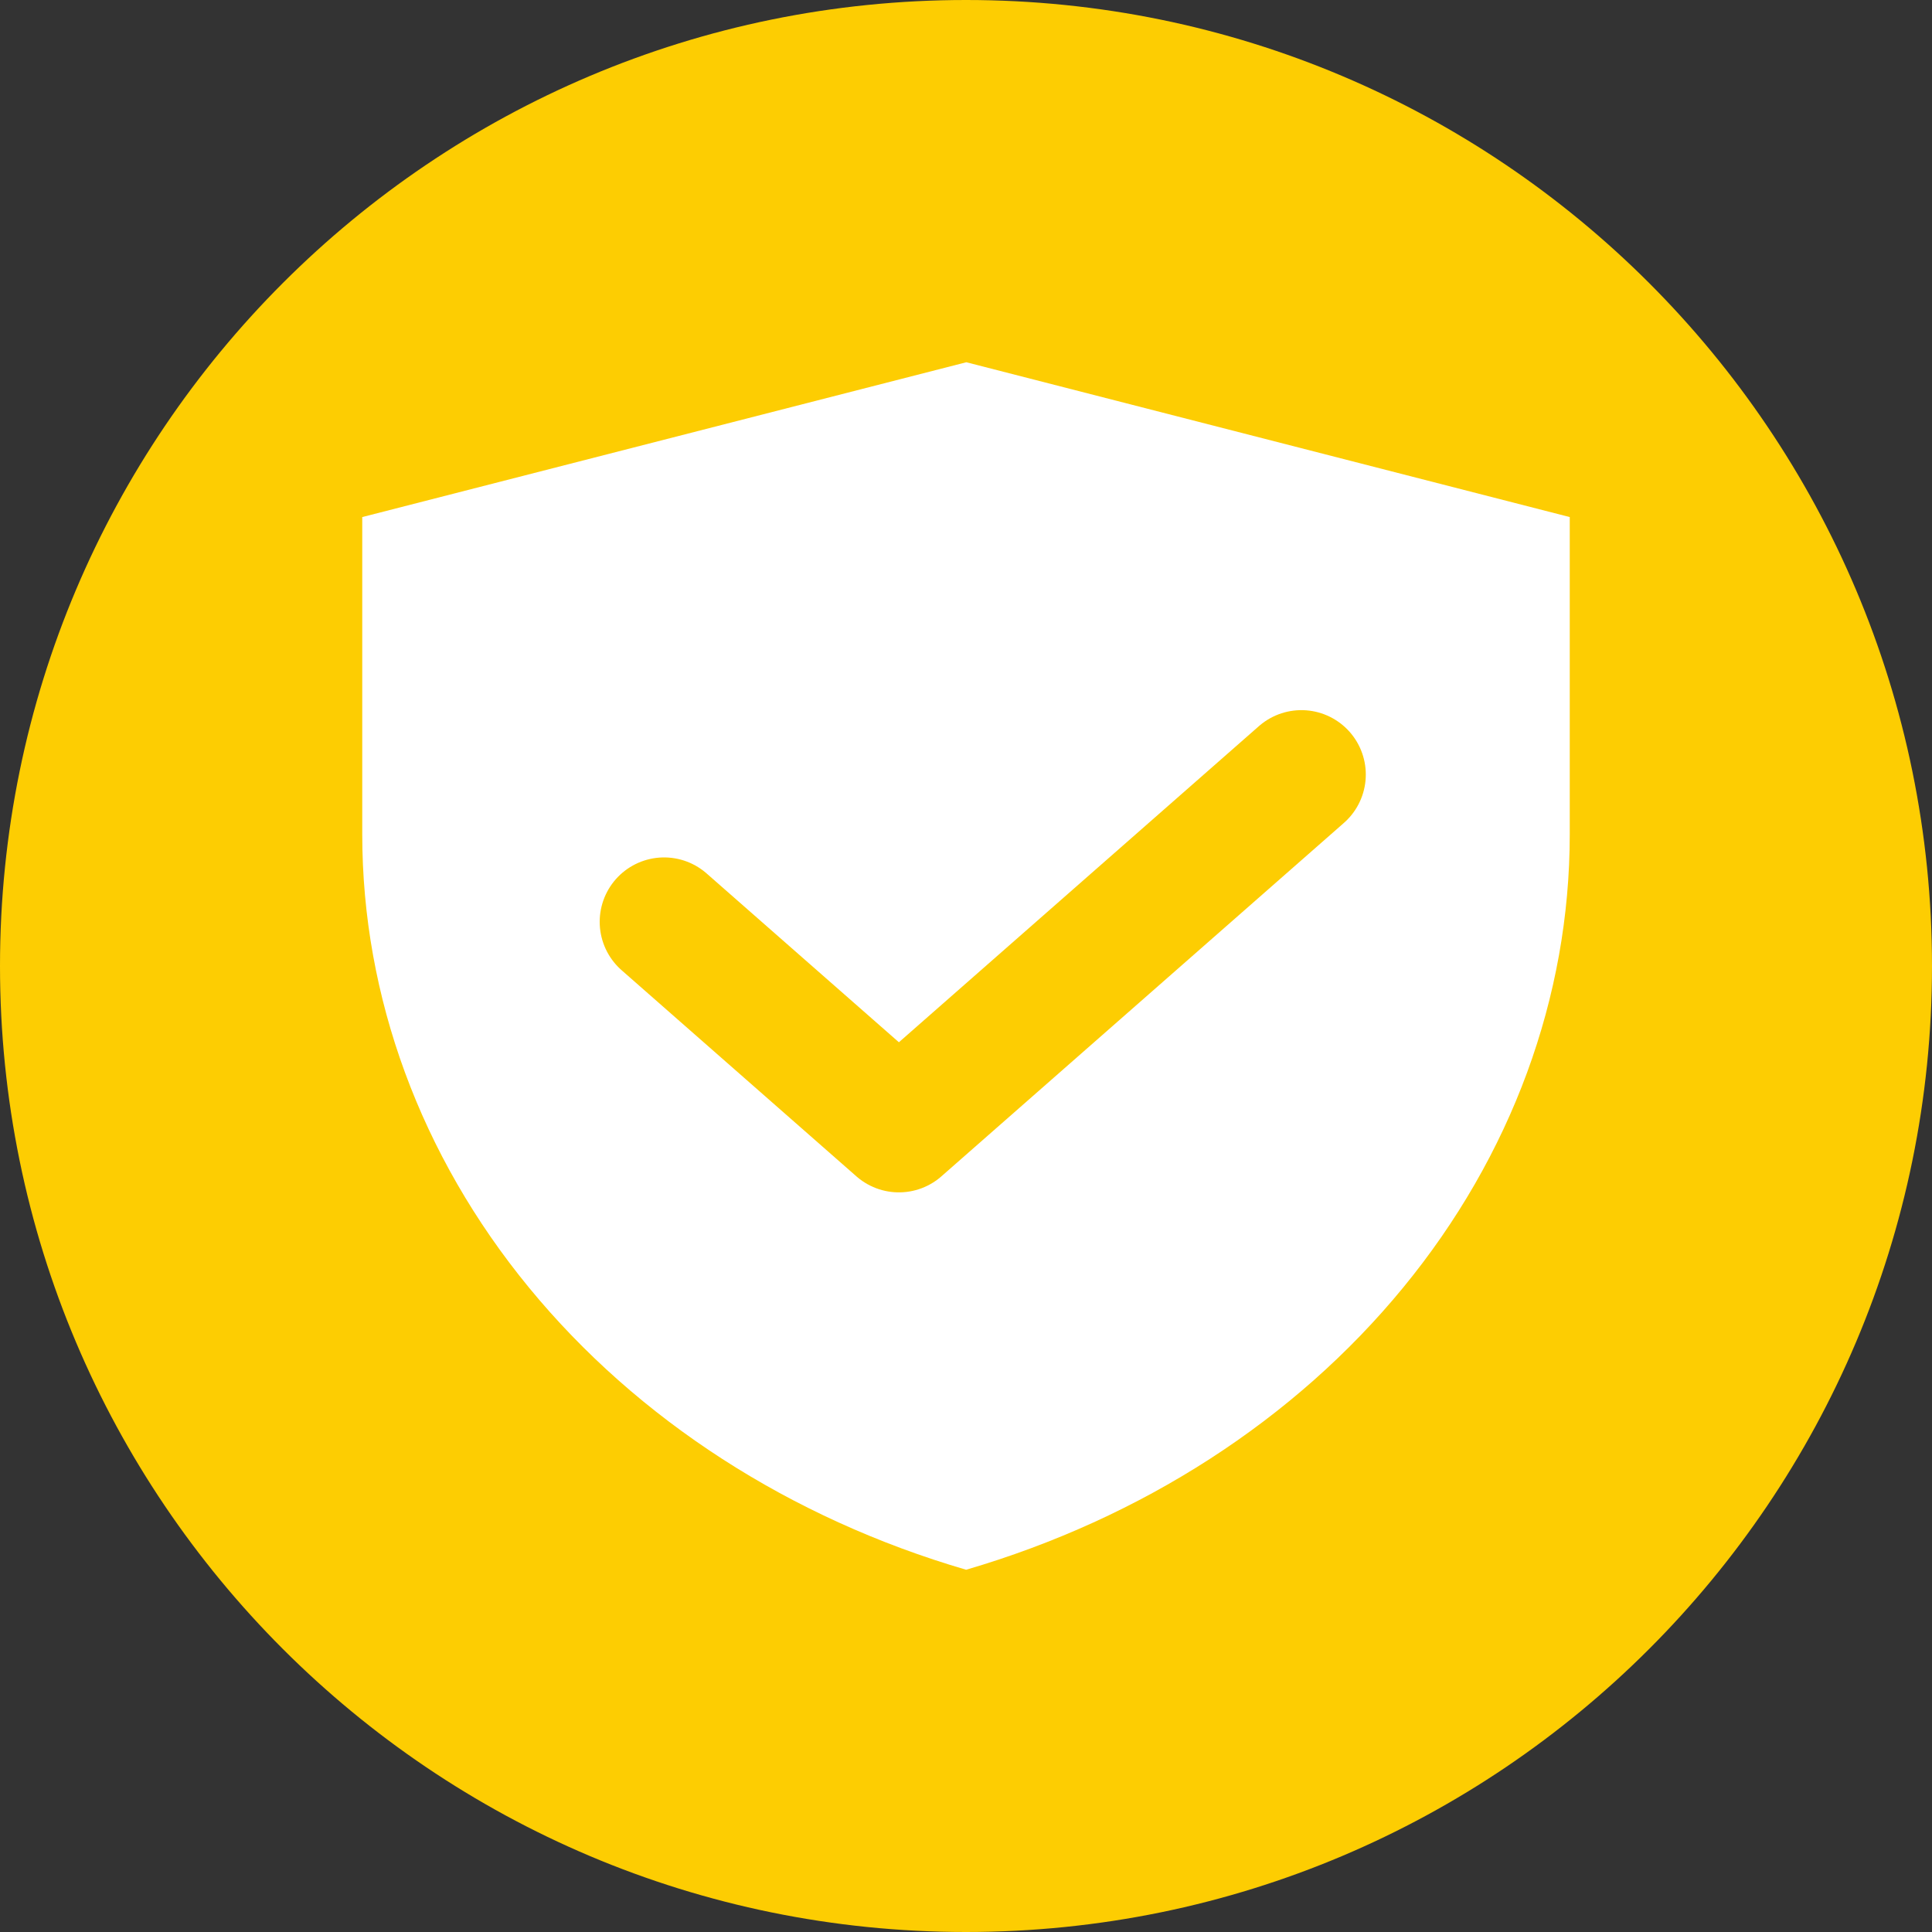
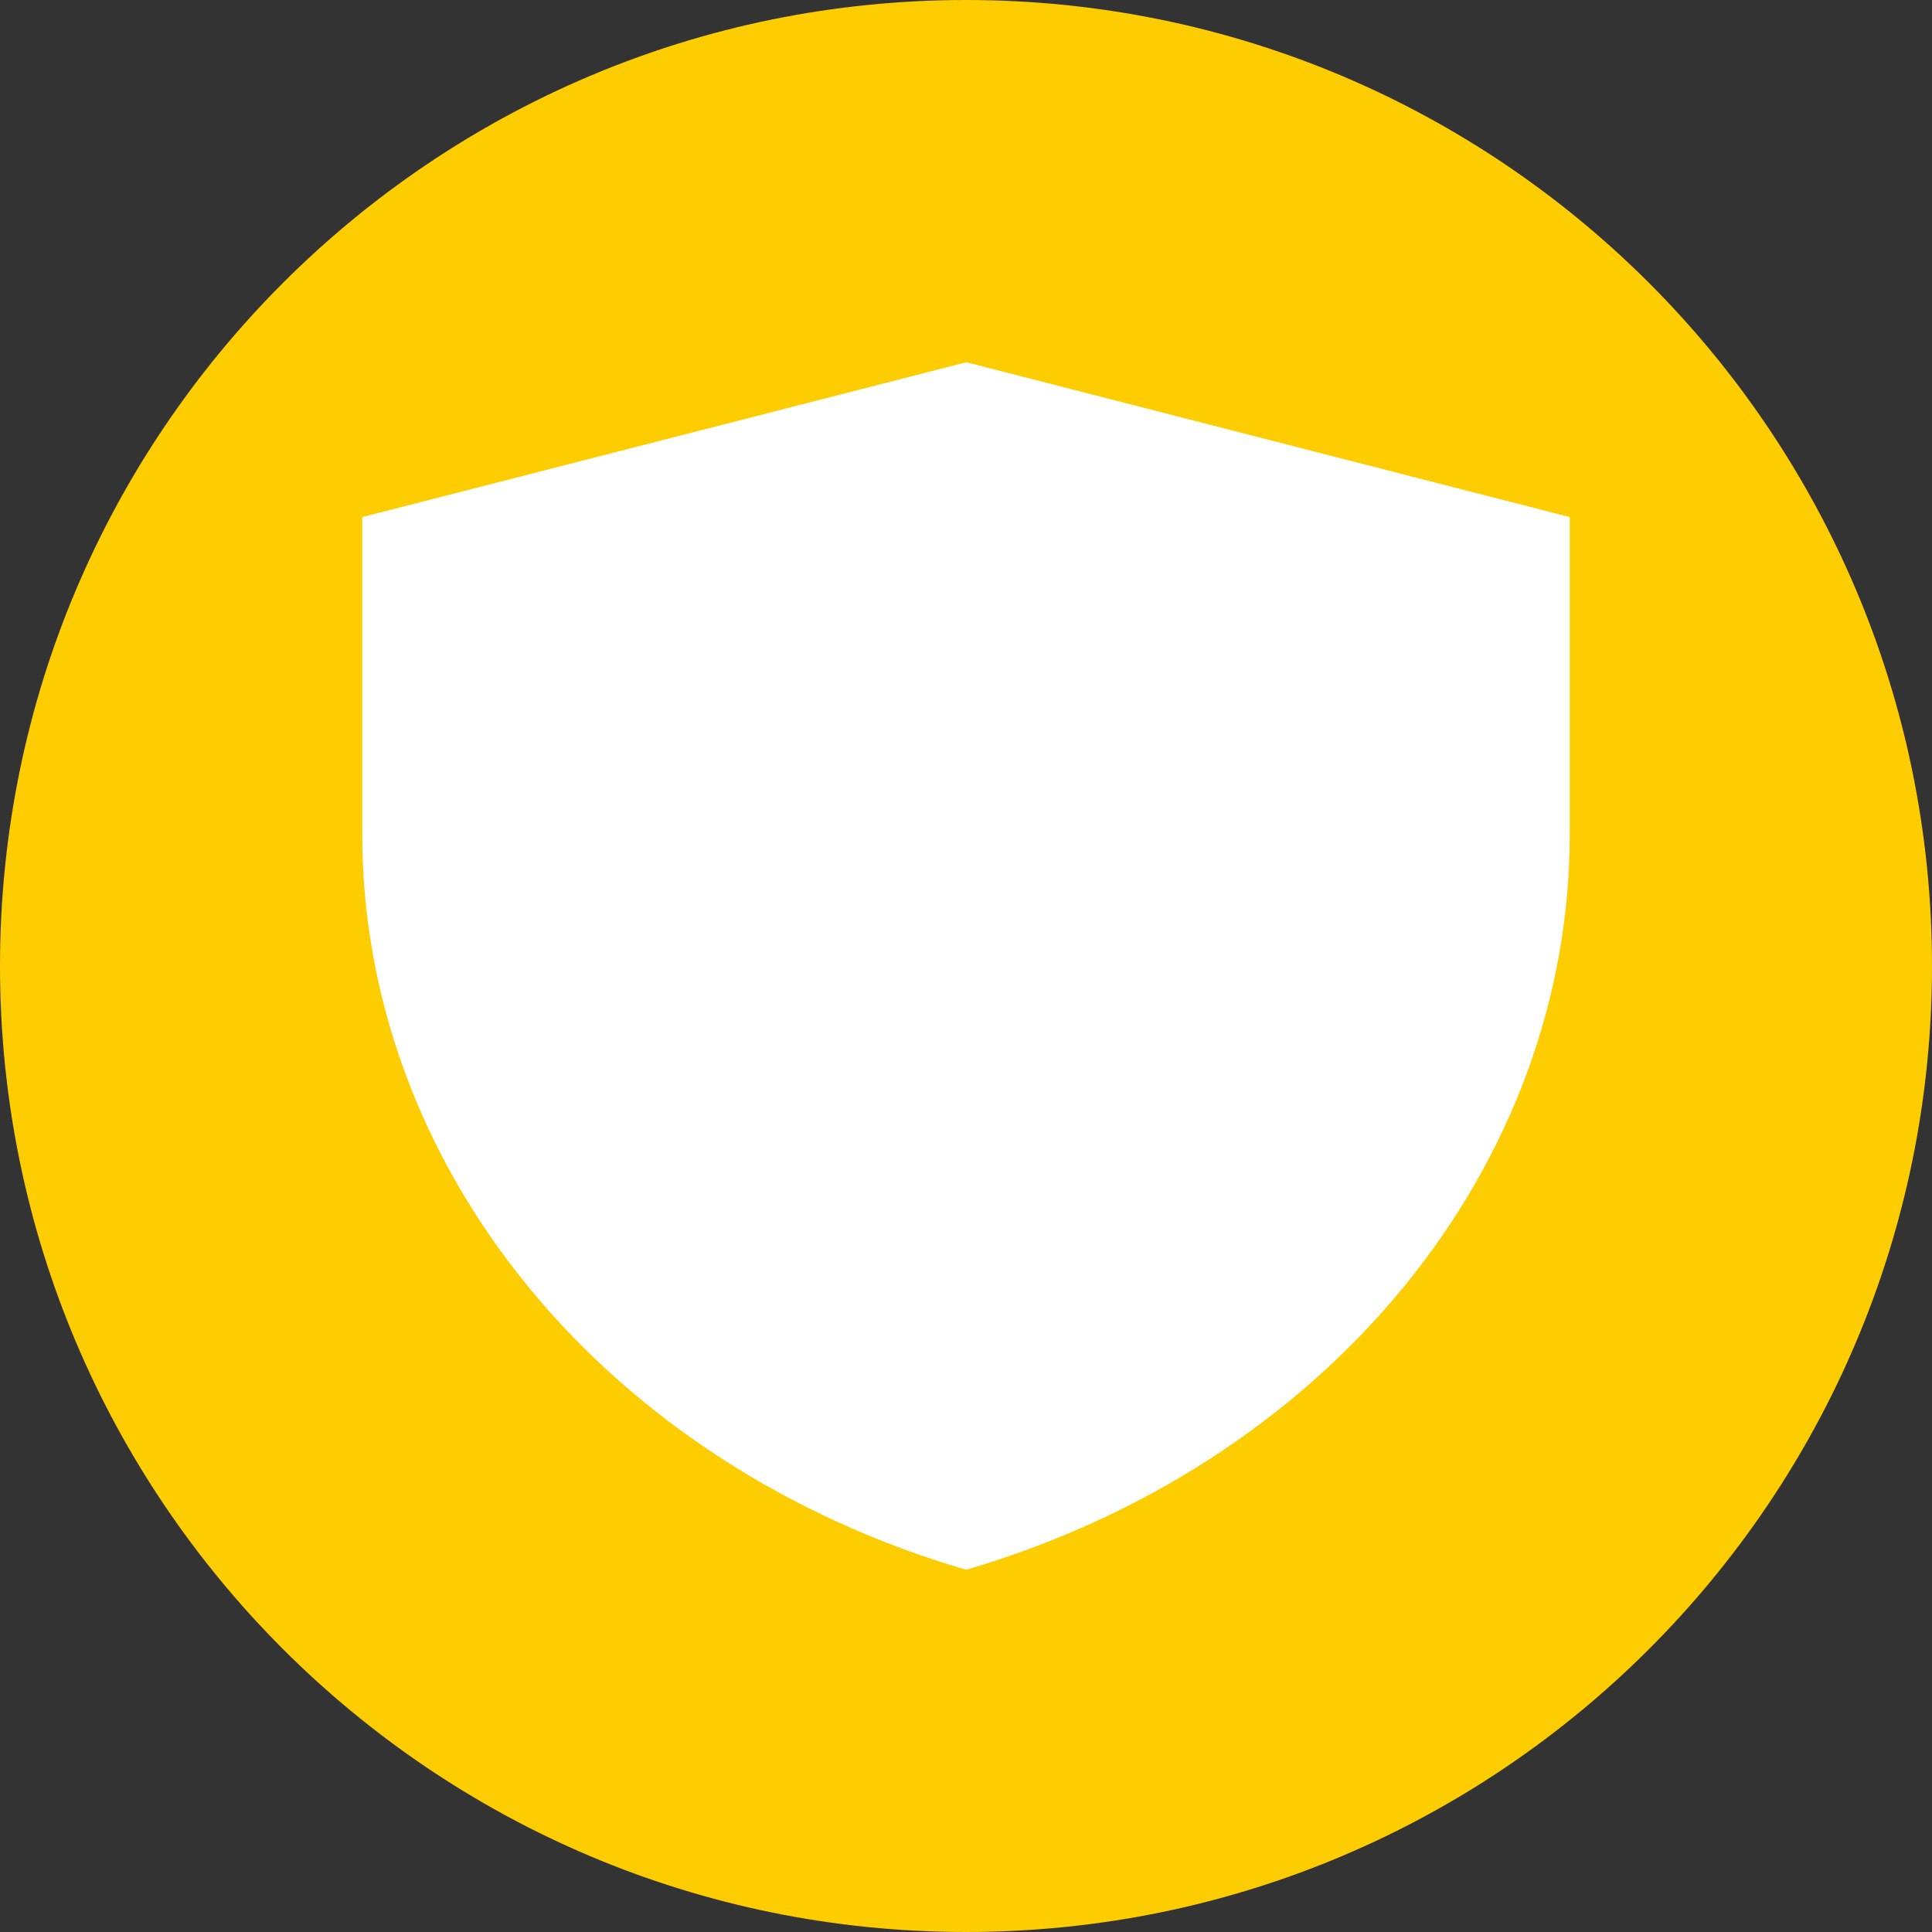
<svg xmlns="http://www.w3.org/2000/svg" width="30" height="30" viewBox="0 0 30 30" fill="none">
  <rect x="0" y="0" width="30" height="30" fill="#333333" stroke="none" />
  <path d="M30 15C30 23.284 23.284 30 15 30C6.716 30 0 23.284 0 15C0 6.716 6.716 0 15 0C23.284 0 30 6.716 30 15Z" fill="#FDCD02" />
  <path d="M5.625 8.029L15.005 5.625L24.375 8.029V12.958C24.375 15.484 23.47 17.946 21.787 19.995C20.105 22.044 17.731 23.576 15.002 24.375C12.271 23.577 9.897 22.044 8.214 19.994C6.531 17.945 5.625 15.482 5.625 12.955V8.029Z" fill="white" />
-   <path d="M10.312 14.314L13.958 17.515L20.208 12.027" stroke="#FDCD02" stroke-width="2" stroke-linecap="round" stroke-linejoin="round" />
</svg>